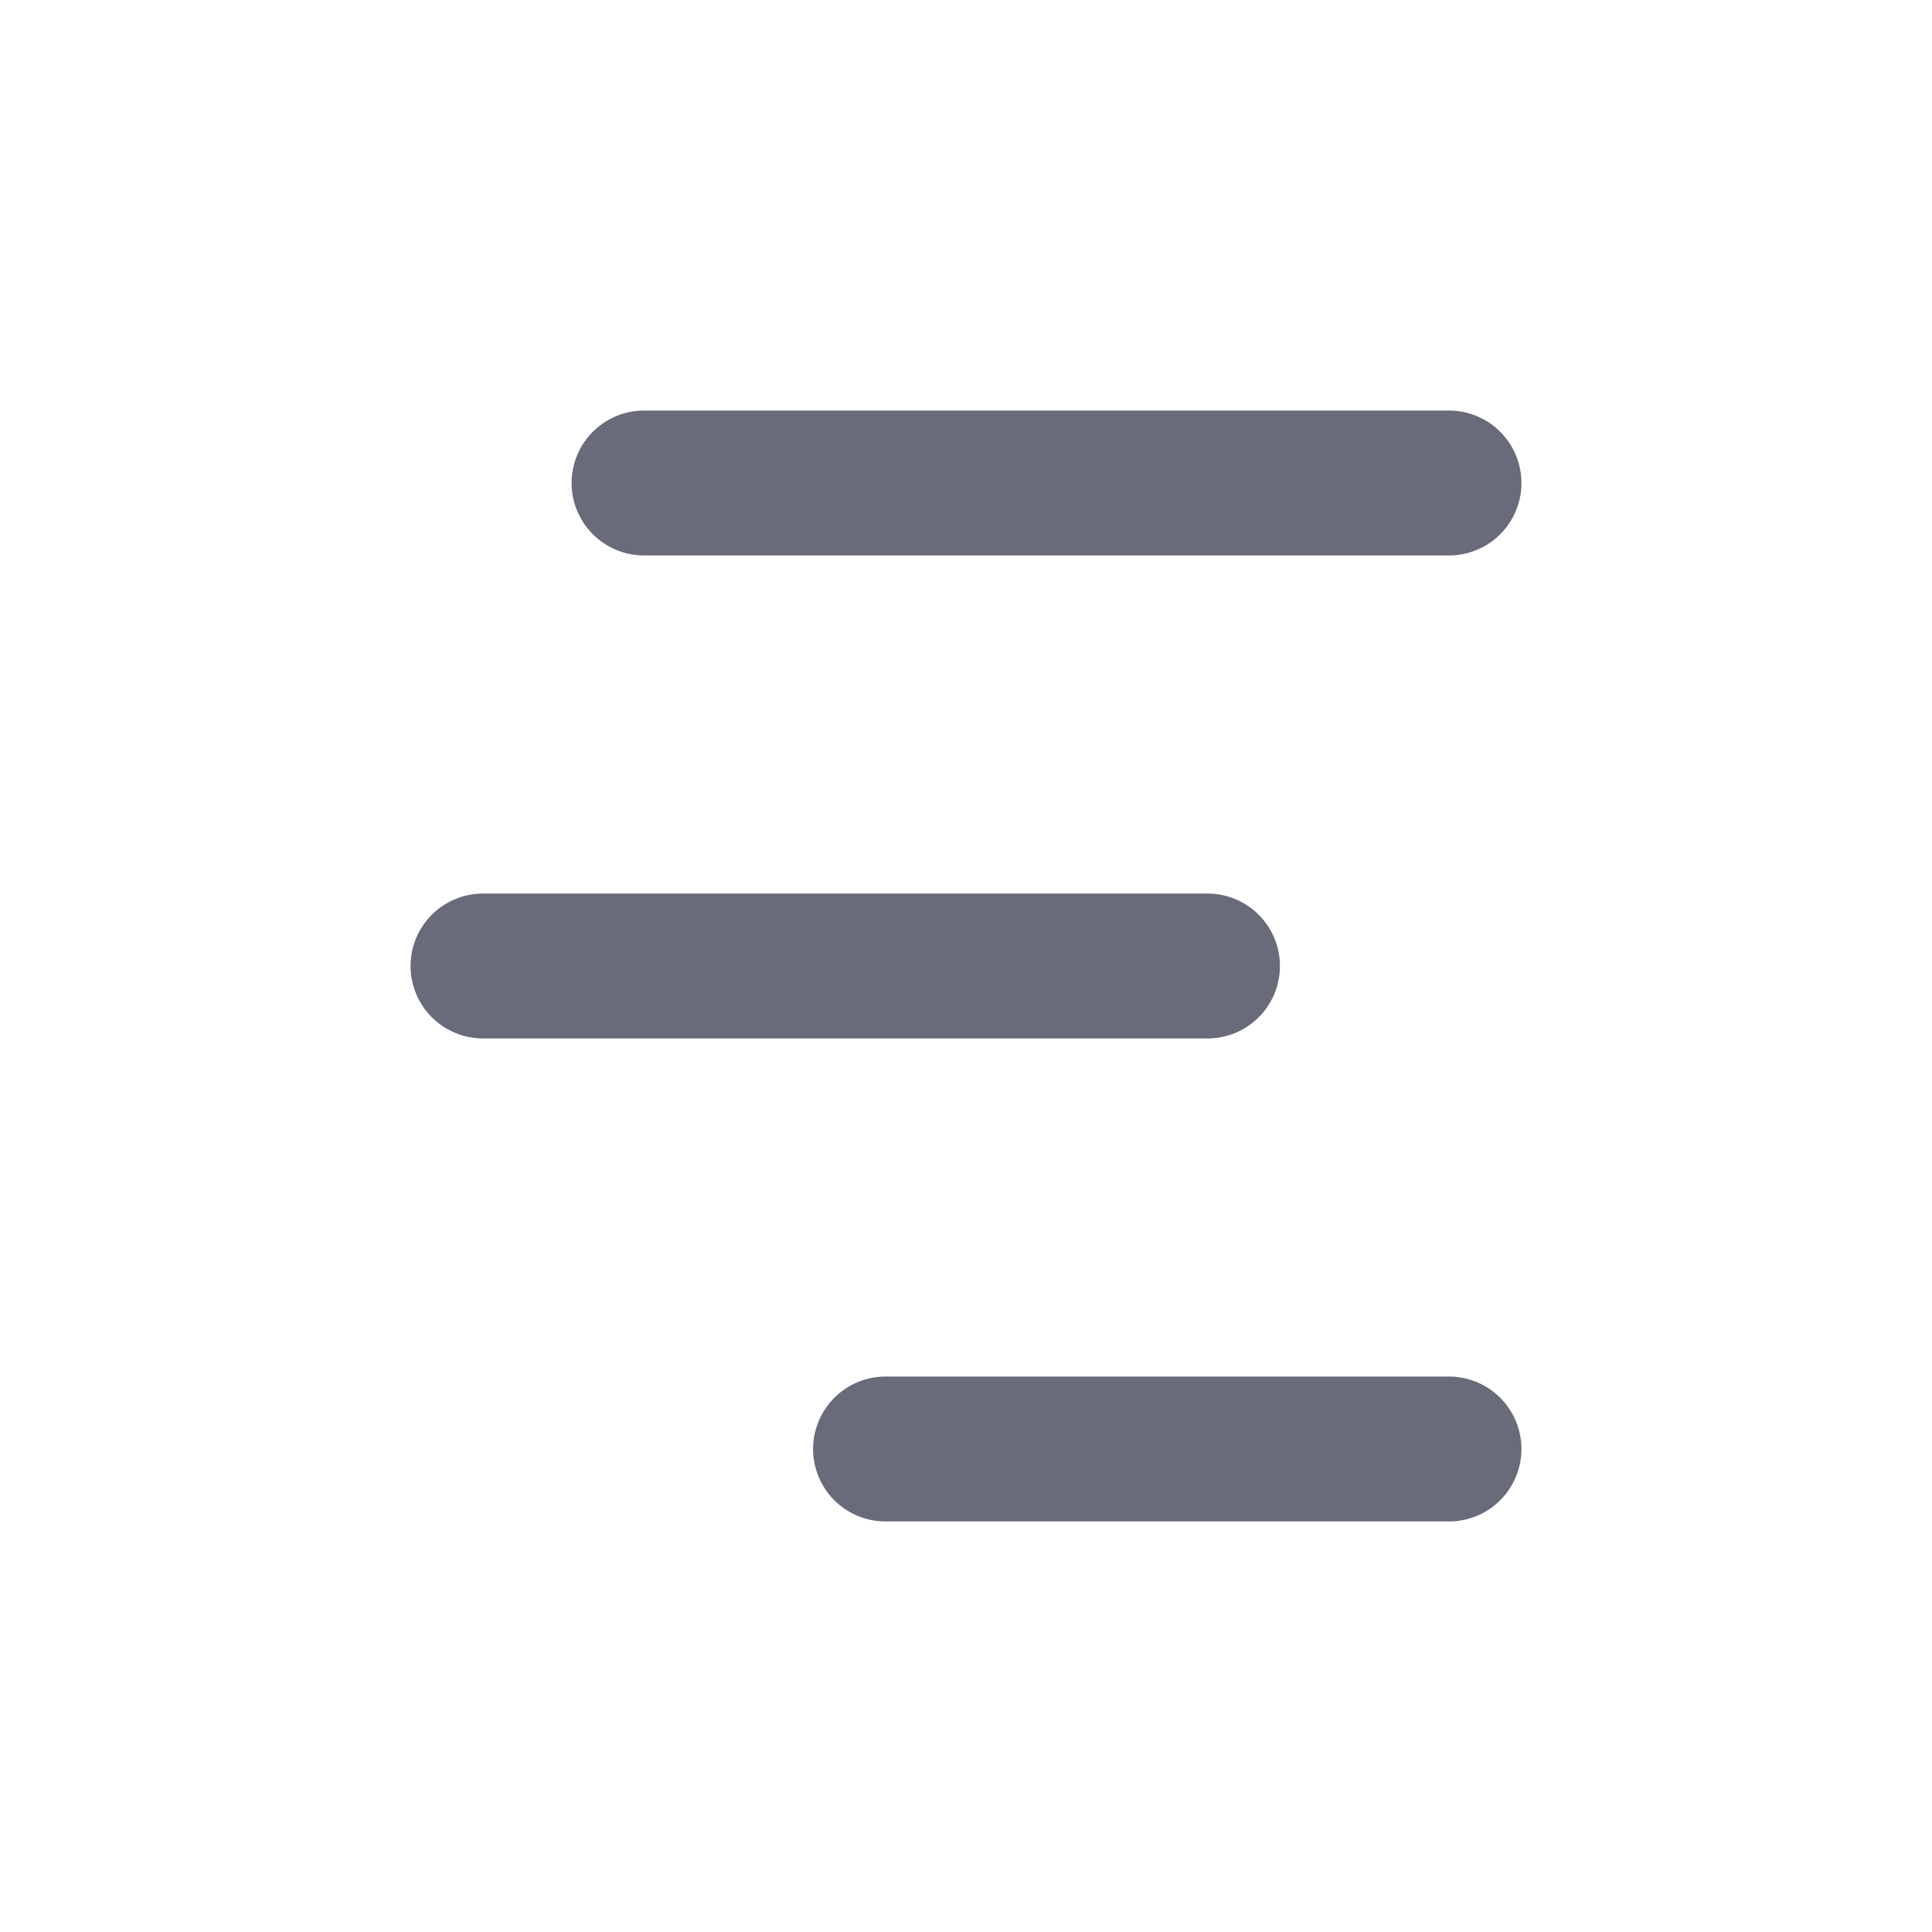
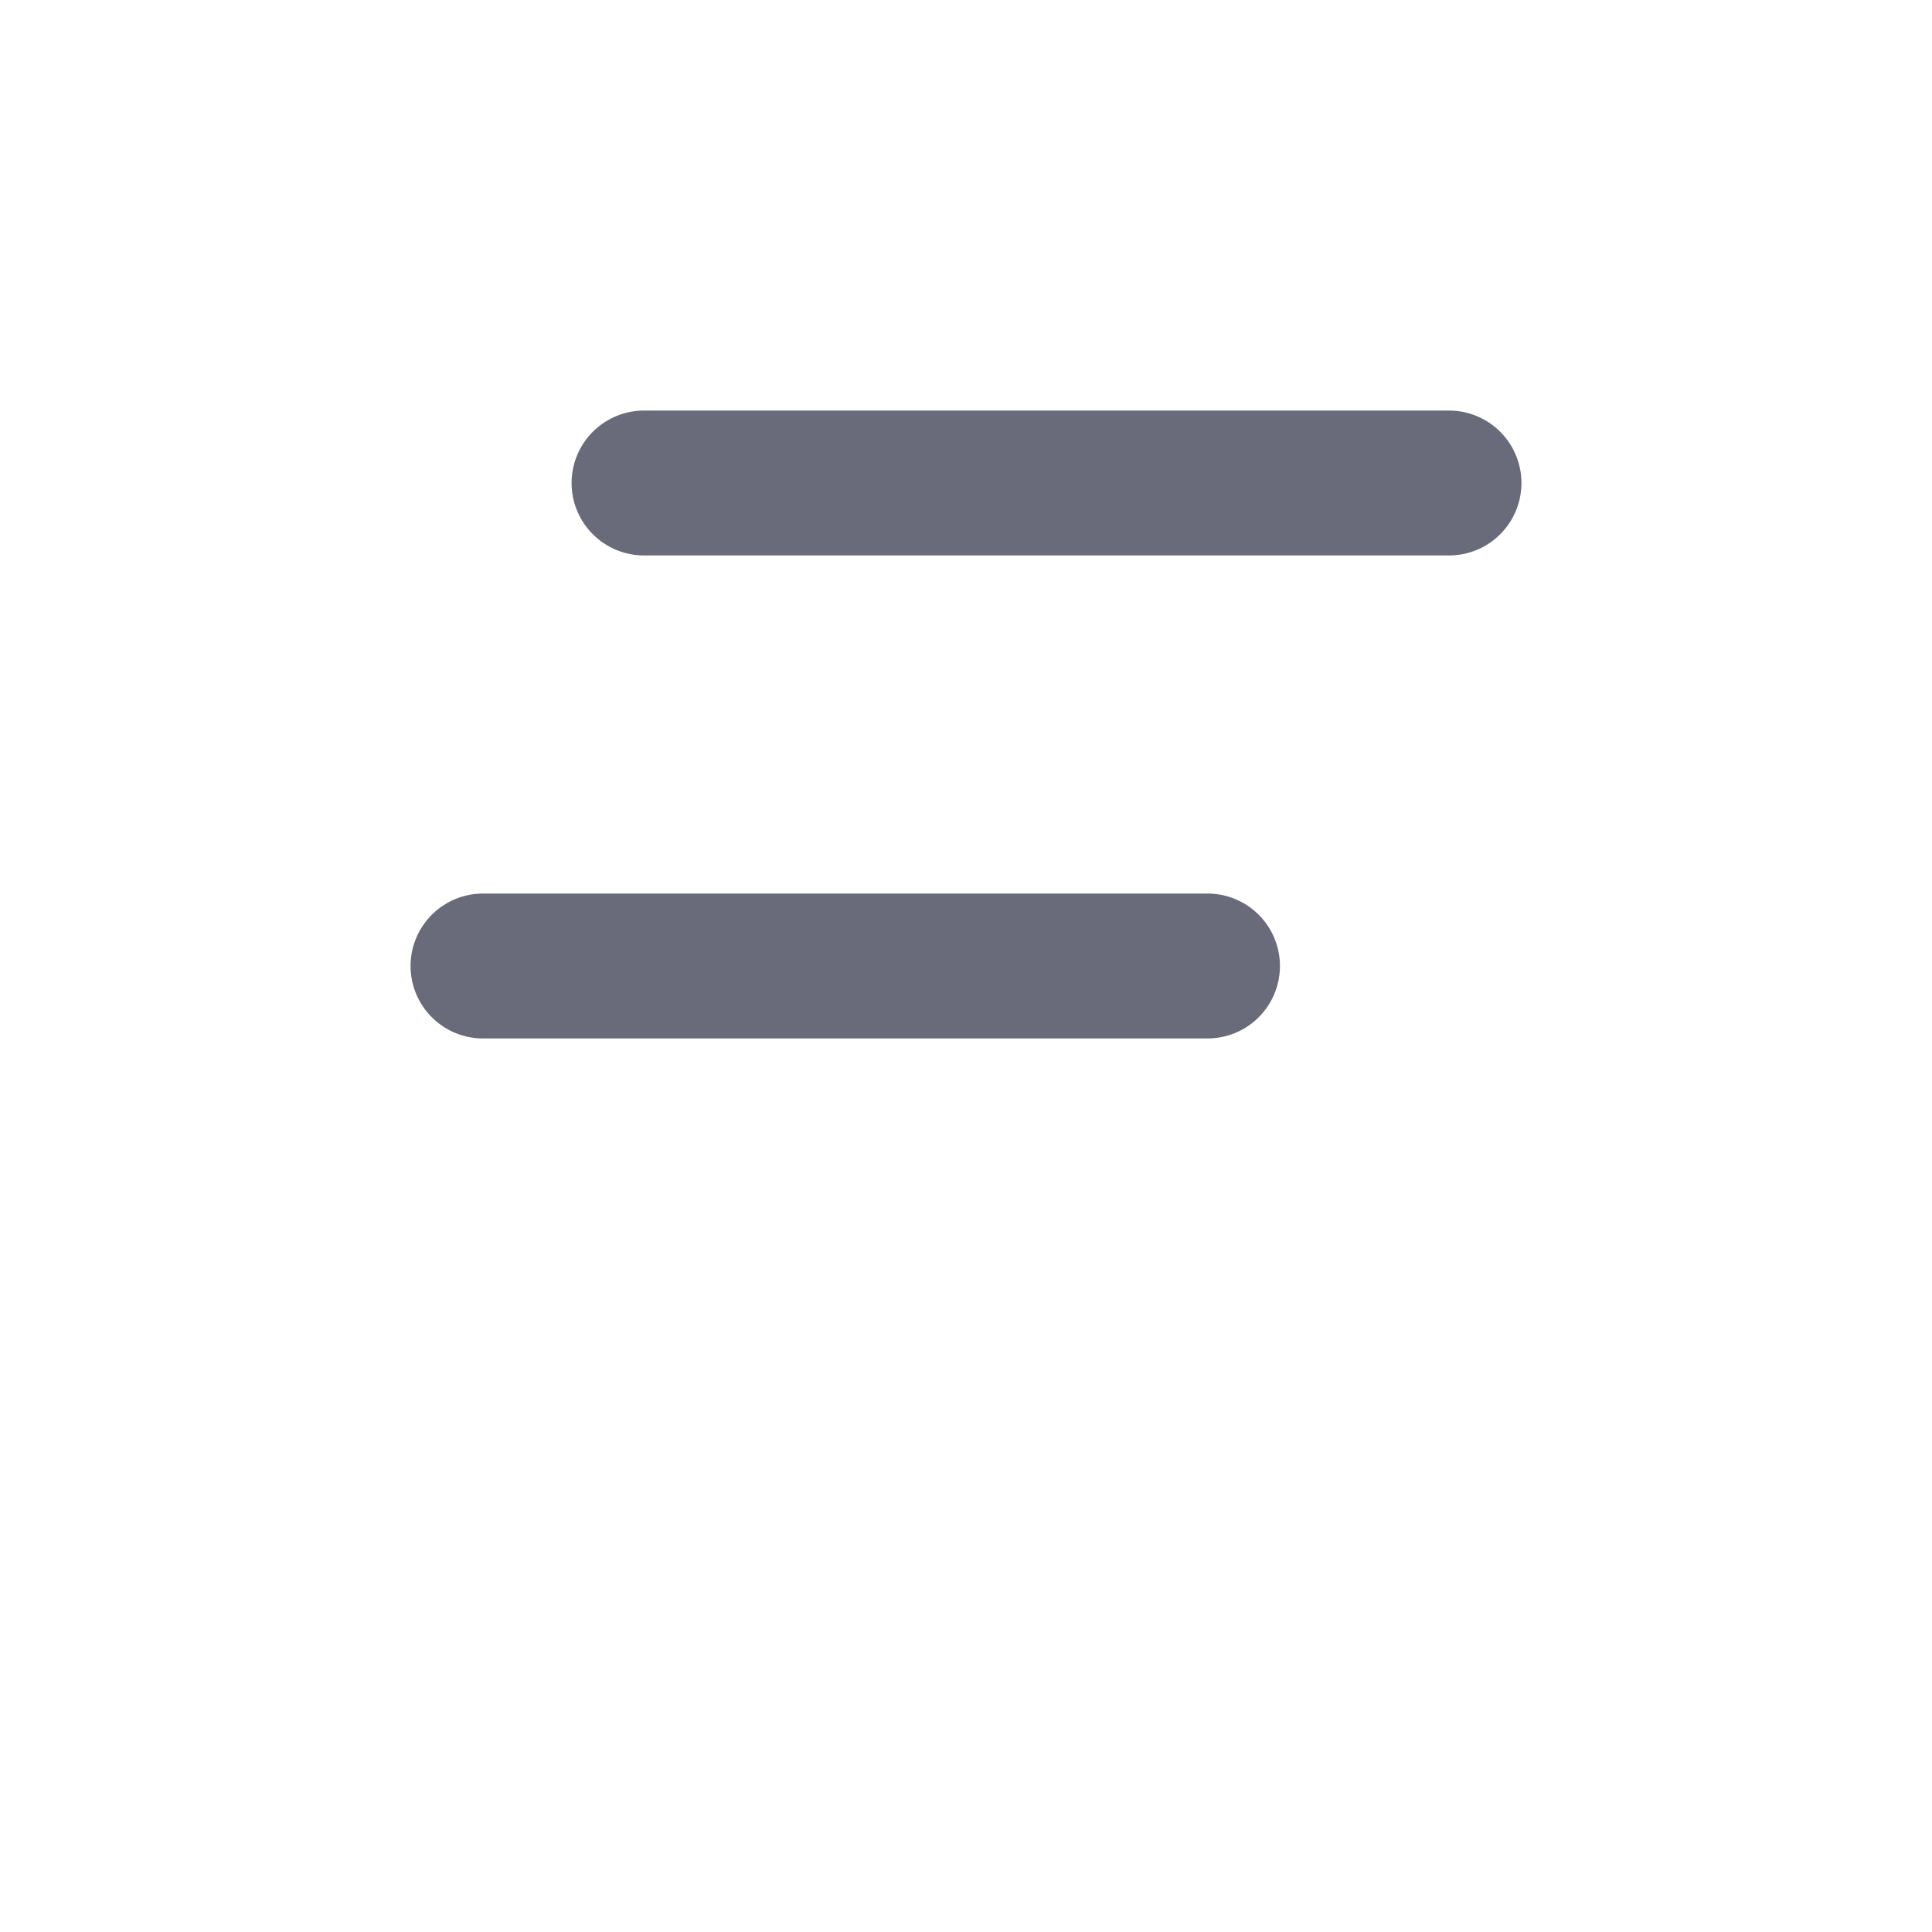
<svg xmlns="http://www.w3.org/2000/svg" width="20" height="20" viewBox="0 0 20 20" fill="none">
  <path d="M6.667 5H15" stroke="#696B7A" stroke-width="1.5" stroke-linecap="round" stroke-linejoin="round" />
  <path d="M5 10H12.5" stroke="#696B7A" stroke-width="1.5" stroke-linecap="round" stroke-linejoin="round" />
-   <path d="M9.167 15H15" stroke="#696B7A" stroke-width="1.5" stroke-linecap="round" stroke-linejoin="round" />
</svg>